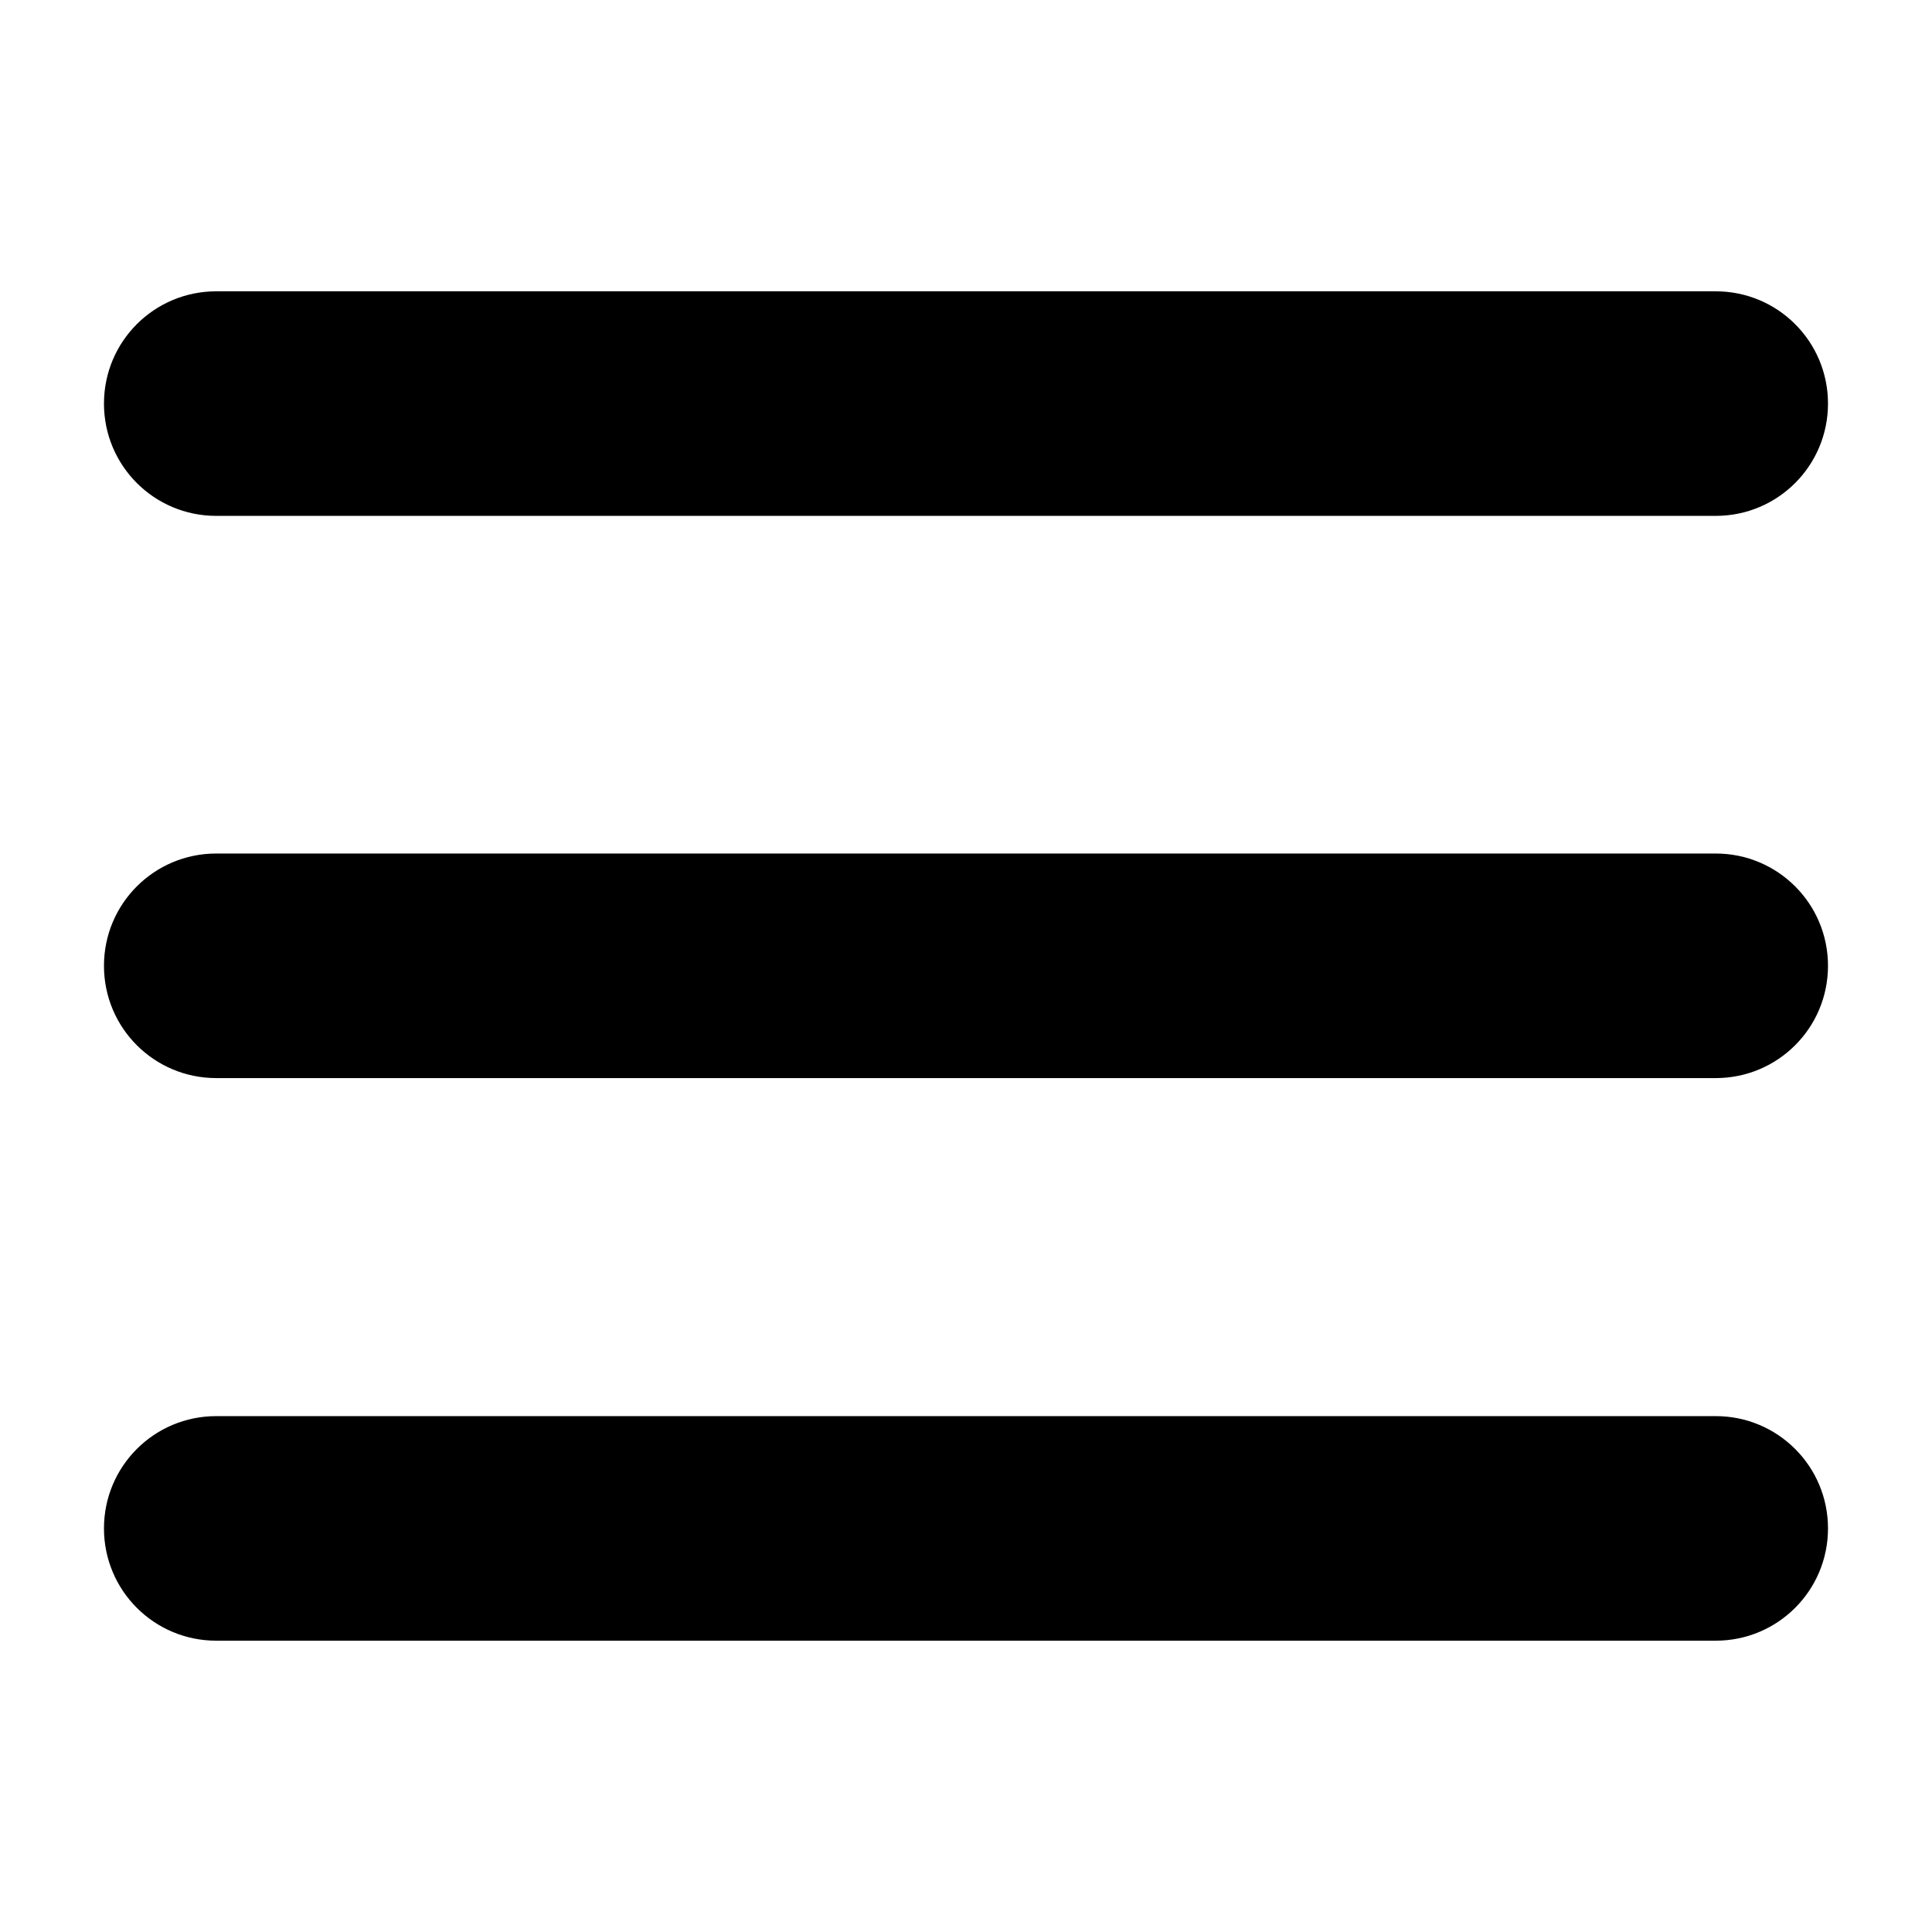
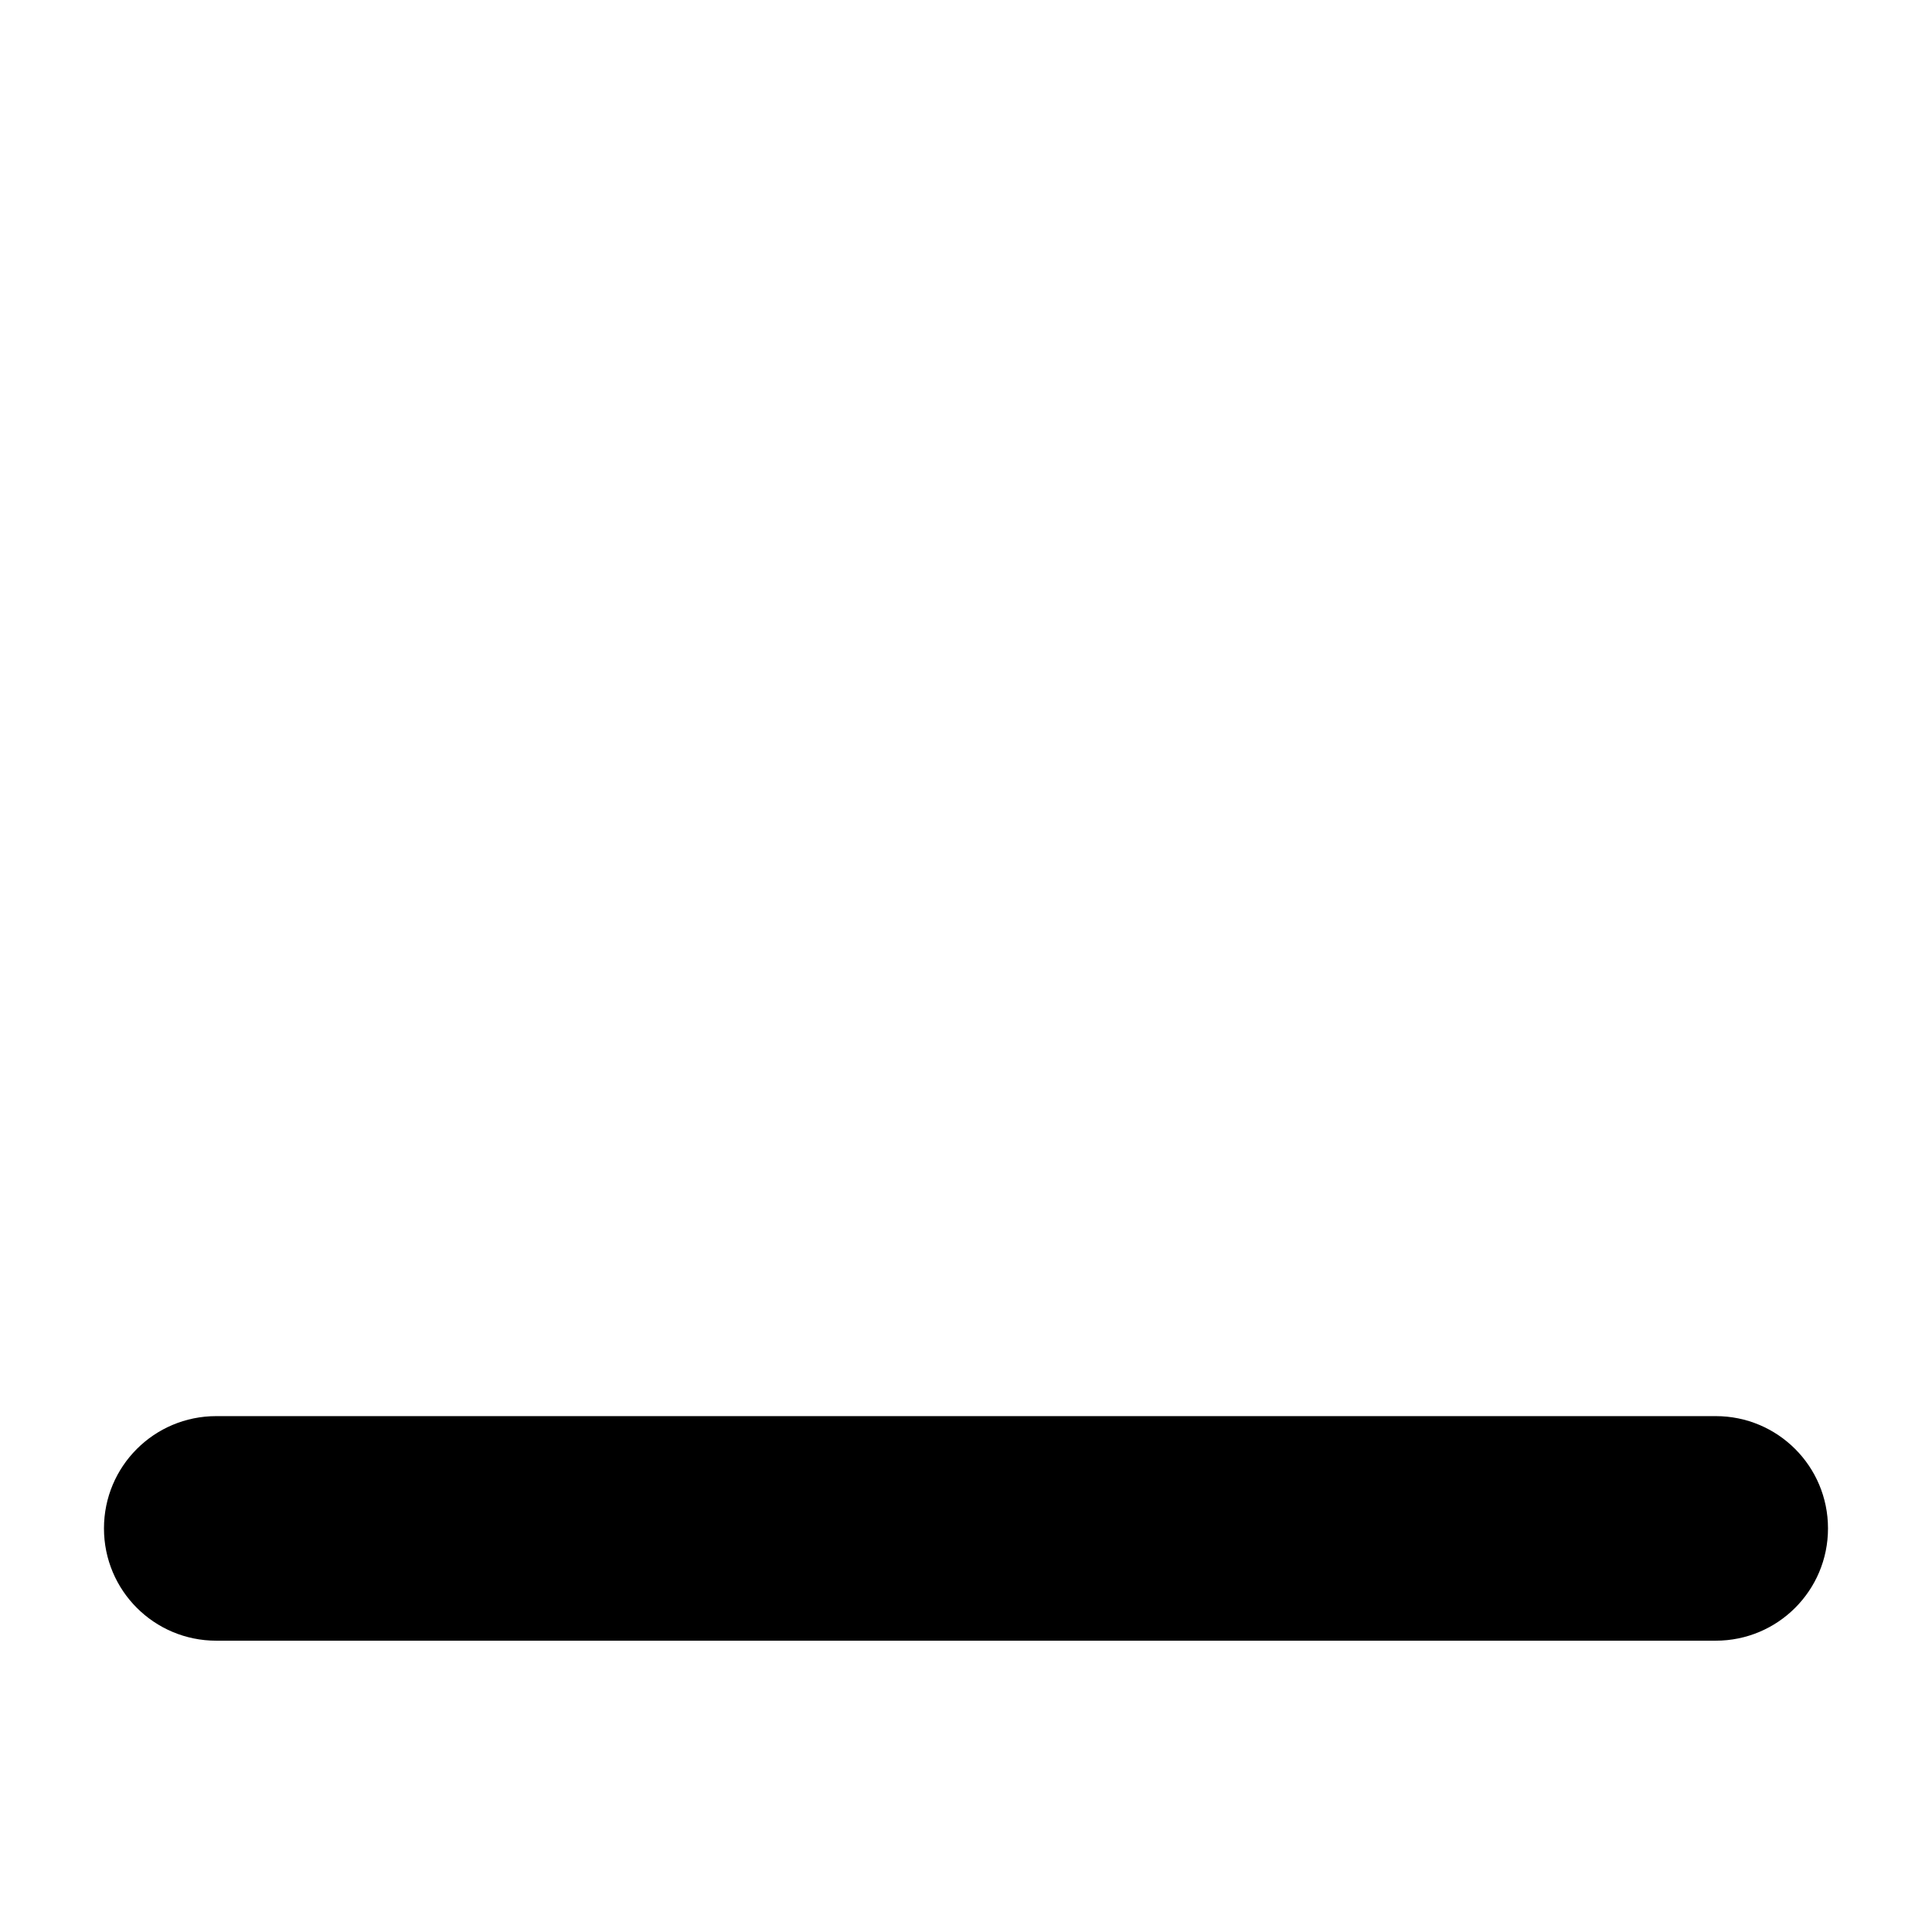
<svg xmlns="http://www.w3.org/2000/svg" id="Layer_1" data-name="Layer 1" width="60" height="60" viewBox="0 0 60 60">
-   <path d="m6.716,16.021h46.567c1.929,0,3.487-1.558,3.487-3.487s-1.558-3.487-3.487-3.487H6.716c-1.929,0-3.487,1.558-3.487,3.487s1.558,3.487,3.487,3.487Z" style="stroke-width: 0px;" />
-   <path d="m6.716,33.481h46.567c1.929,0,3.487-1.558,3.487-3.487s-1.558-3.487-3.487-3.487H6.716c-1.929,0-3.487,1.558-3.487,3.487s1.558,3.487,3.487,3.487Z" style="stroke-width: 0px;" />
  <path d="m6.716,50.953h46.567c1.929,0,3.487-1.558,3.487-3.487s-1.558-3.487-3.487-3.487H6.716c-1.929,0-3.487,1.558-3.487,3.487s1.558,3.487,3.487,3.487Z" style="stroke-width: 0px;" />
</svg>